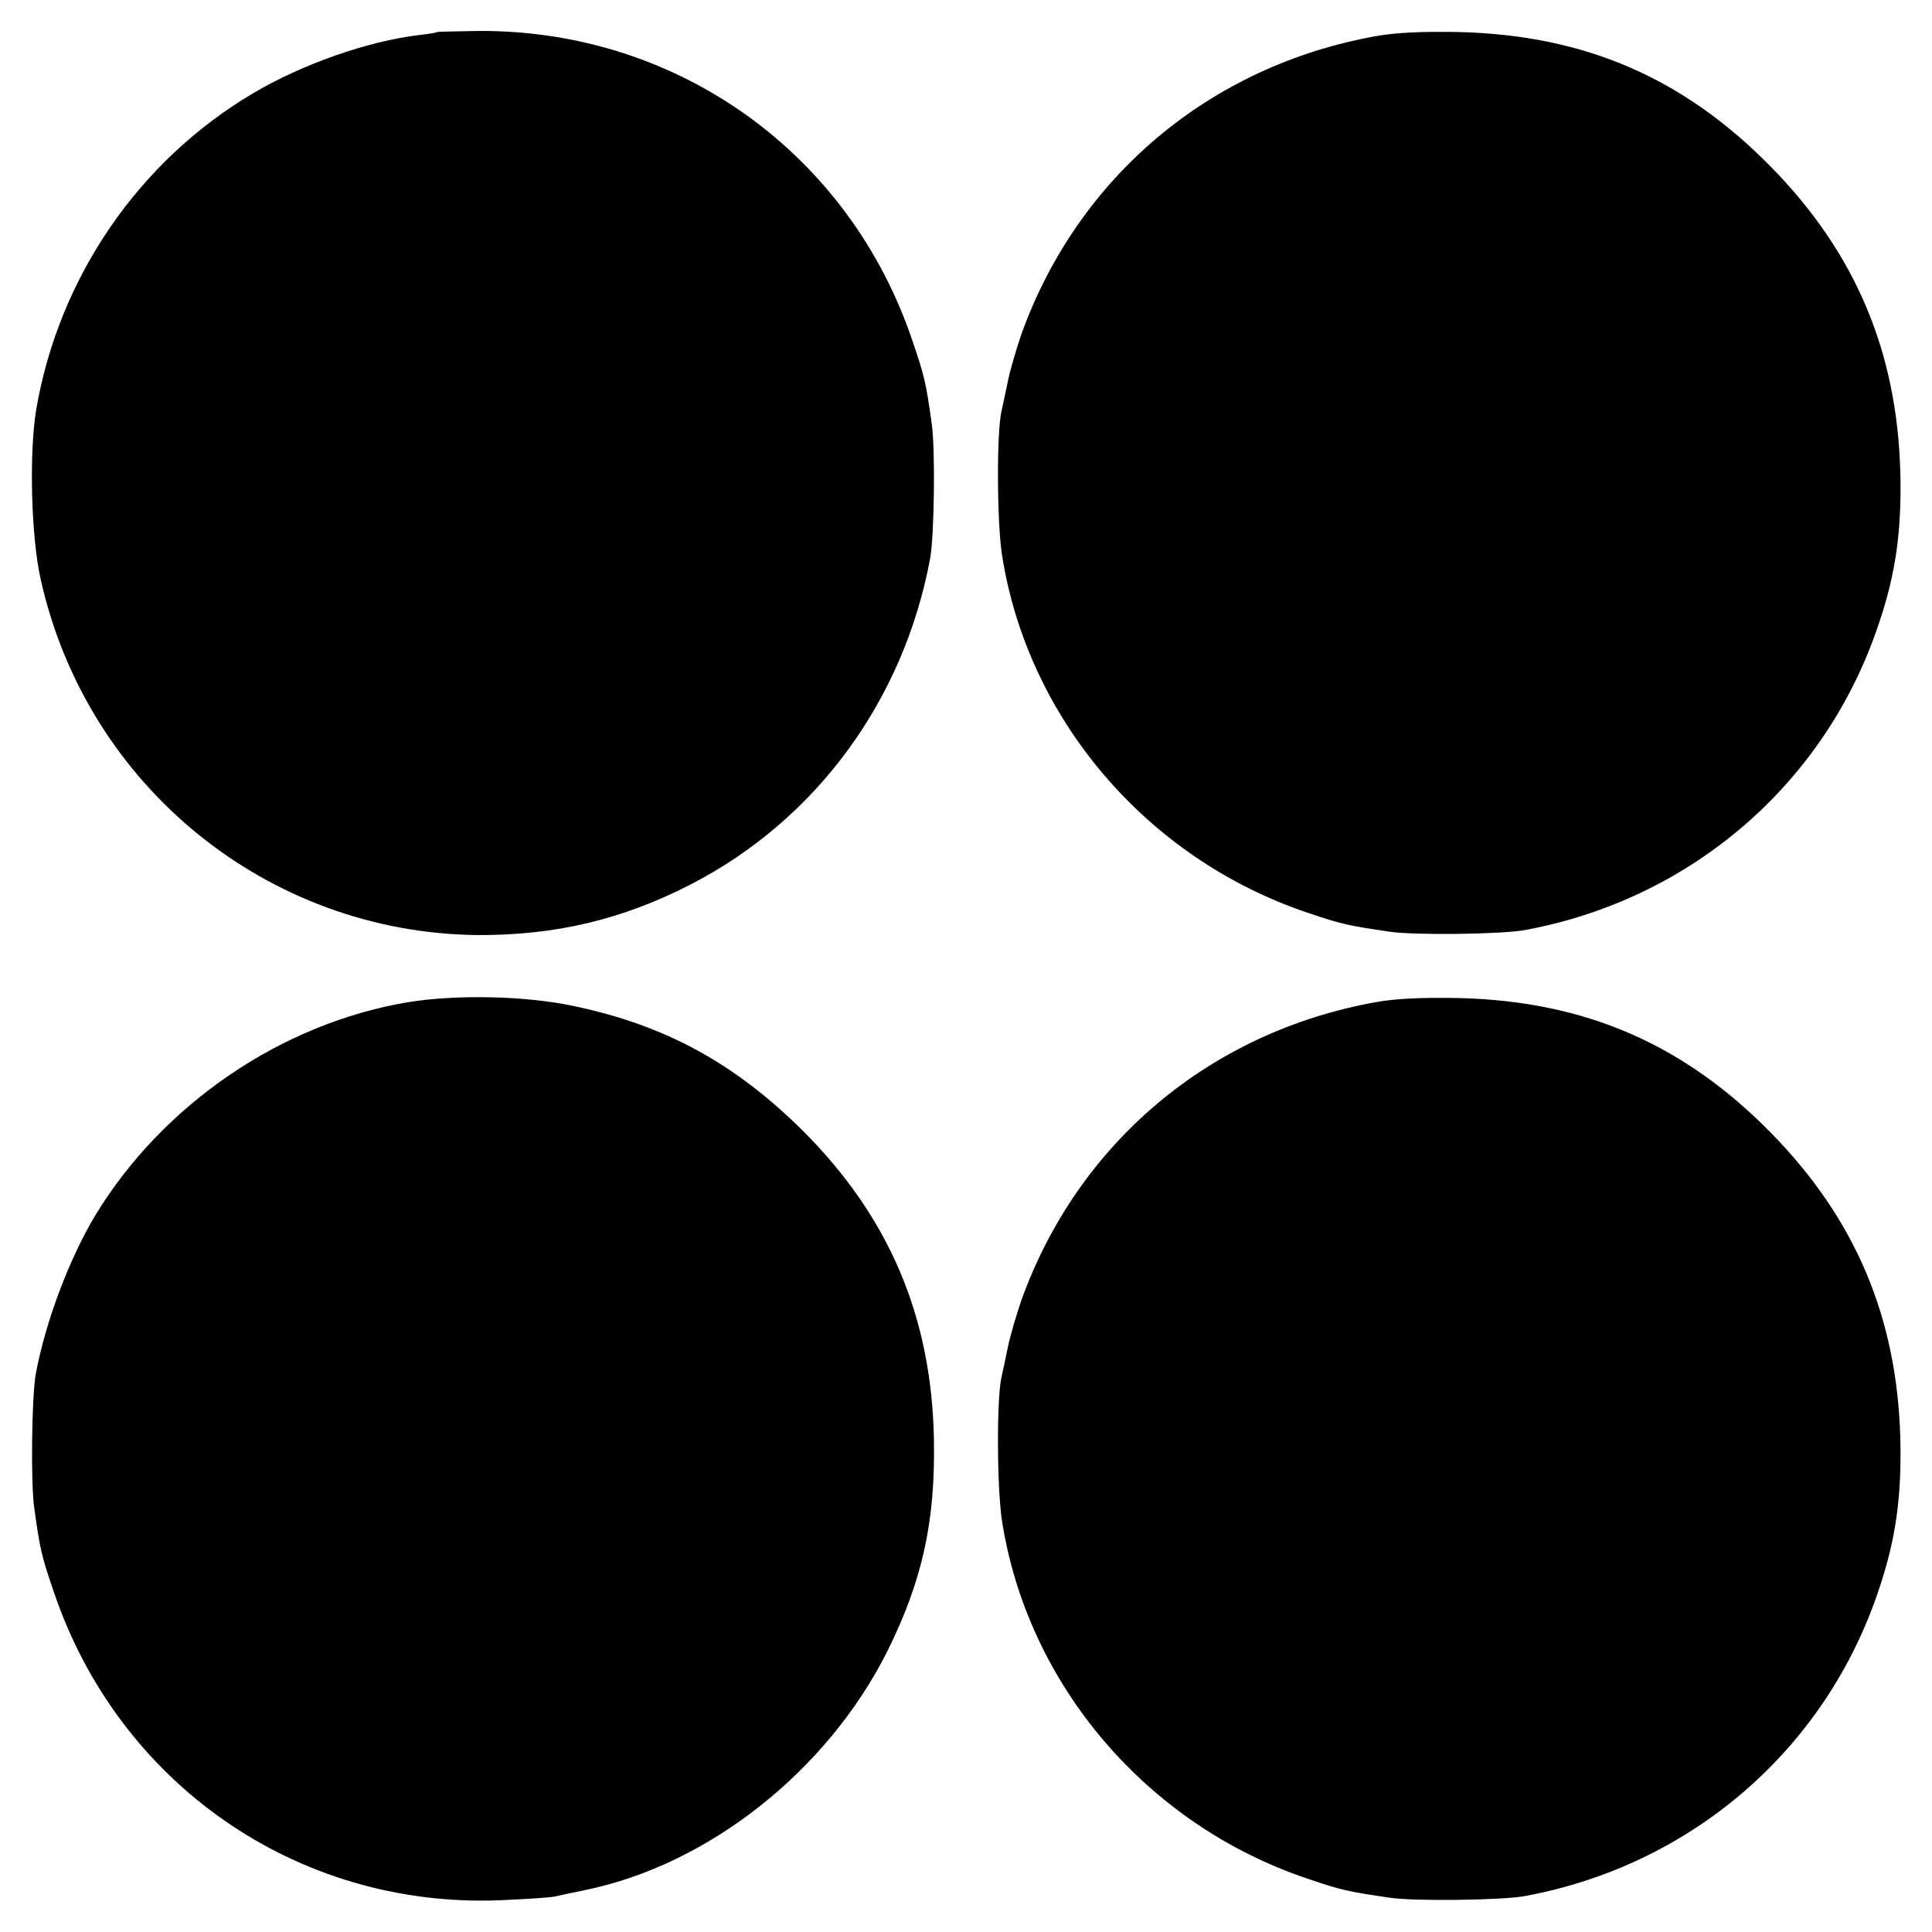
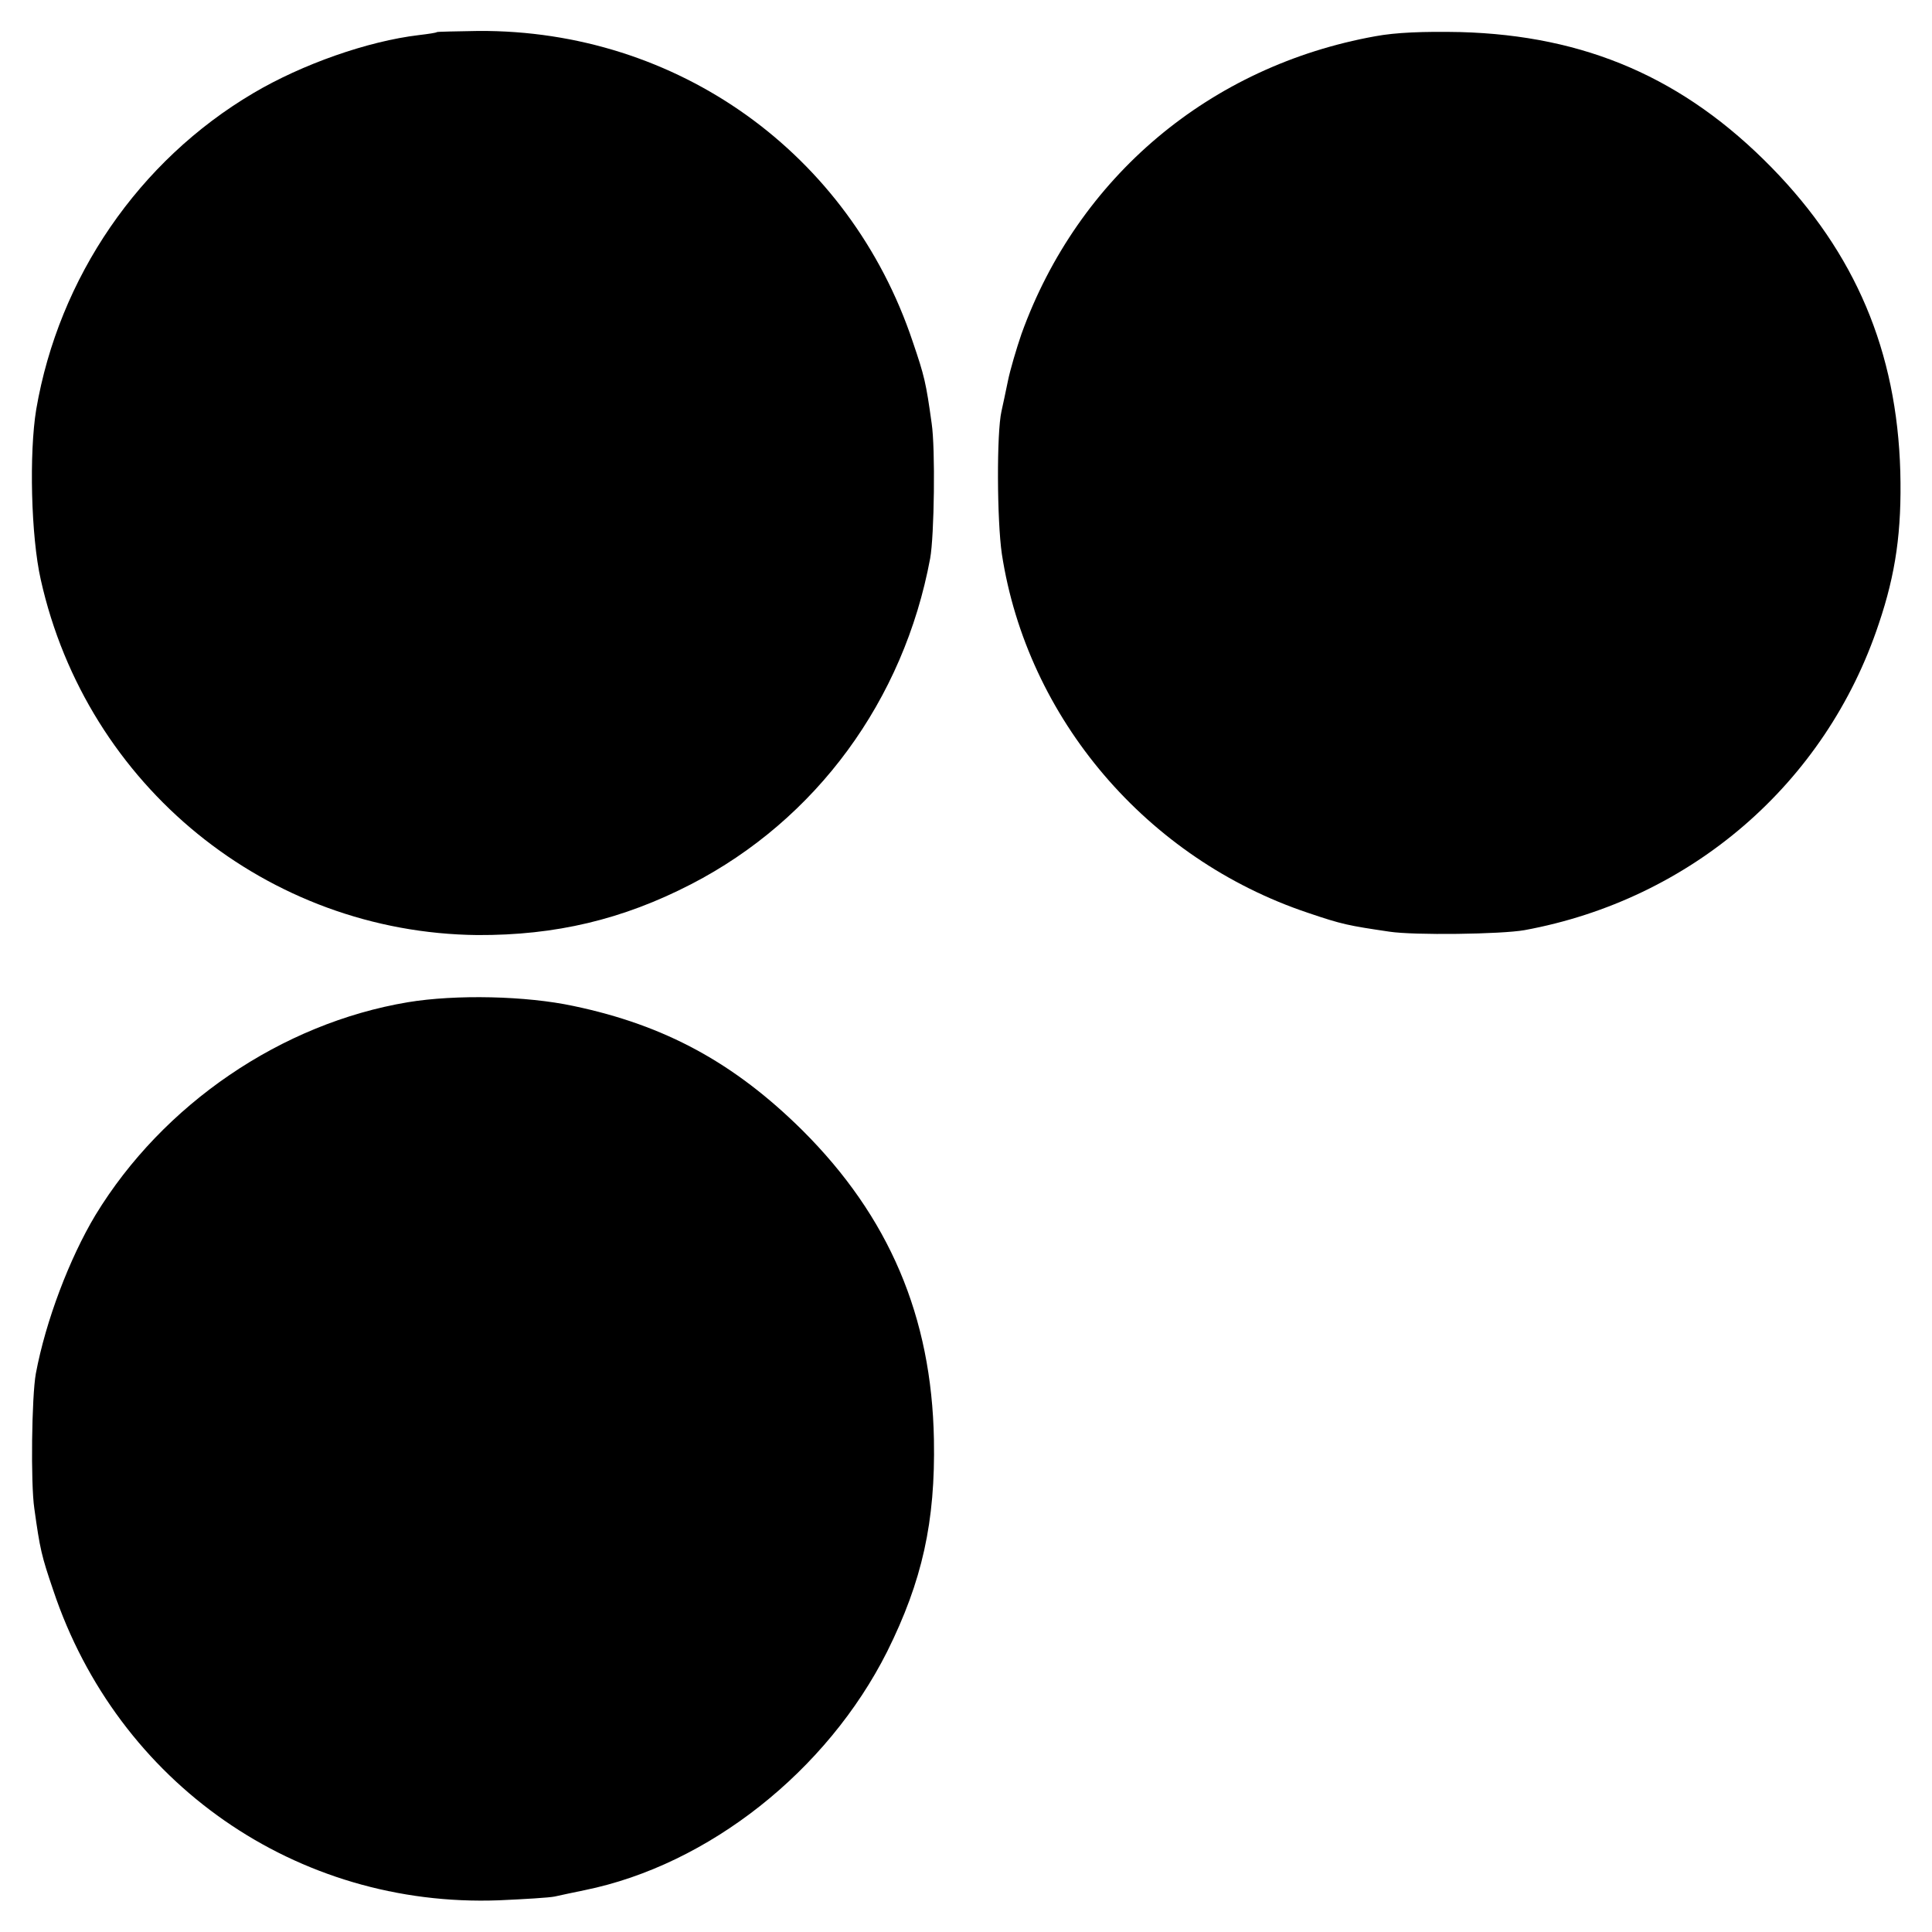
<svg xmlns="http://www.w3.org/2000/svg" version="1.0" width="512pt" height="512pt" viewBox="0 0 512 512" preserveAspectRatio="xMidYMid meet">
  <g transform="translate(0,512) scale(0.1,-0.1)" fill="#000000" stroke="none">
    <path d="M1158 5035 c-2 -2 -23 -5 -48 -8 -135 -16 -309 -77 -439 -154 -303 -179 -515 -488 -575 -838 -19 -115 -14 -336 12 -451 122 -547 601 -936 1157 -942 207 -1 385 41 567 135 331 171 563 487 633 863 11 60 14 292 4 358 -15 108 -19 125 -50 216 -167 500 -624 827 -1151 824 -59 -1 -109 -2 -110 -3z" />
    <path d="M3645 5024 c-439 -79 -788 -373 -938 -789 -13 -38 -30 -95 -36 -125 -6 -30 -14 -66 -17 -80 -13 -57 -12 -289 1 -378 67 -436 384 -808 811 -951 91 -31 108 -34 216 -50 65 -10 296 -7 358 4 441 81 798 388 939 812 45 133 61 246 57 403 -9 319 -119 579 -341 806 -232 237 -493 350 -825 359 -98 2 -171 -1 -225 -11z" />
    <path d="M1081 2464 c-335 -56 -649 -270 -828 -564 -69 -115 -132 -281 -158 -420 -11 -60 -14 -292 -4 -358 15 -108 19 -125 50 -216 171 -512 645 -842 1181 -822 68 3 134 7 148 10 14 3 50 11 80 17 328 67 642 316 801 632 93 187 128 344 124 562 -6 326 -119 591 -349 820 -180 178 -363 278 -606 329 -126 27 -312 31 -439 10z" />
-     <path d="M3645 2464 c-439 -79 -788 -373 -938 -789 -13 -38 -30 -95 -36 -125 -6 -30 -14 -66 -17 -80 -13 -57 -12 -289 1 -378 67 -436 384 -808 811 -951 91 -31 108 -34 216 -50 65 -10 296 -7 358 4 441 81 798 388 939 812 45 133 61 246 57 403 -9 319 -119 579 -341 806 -232 237 -493 350 -825 359 -98 2 -171 -1 -225 -11z" />
  </g>
</svg>